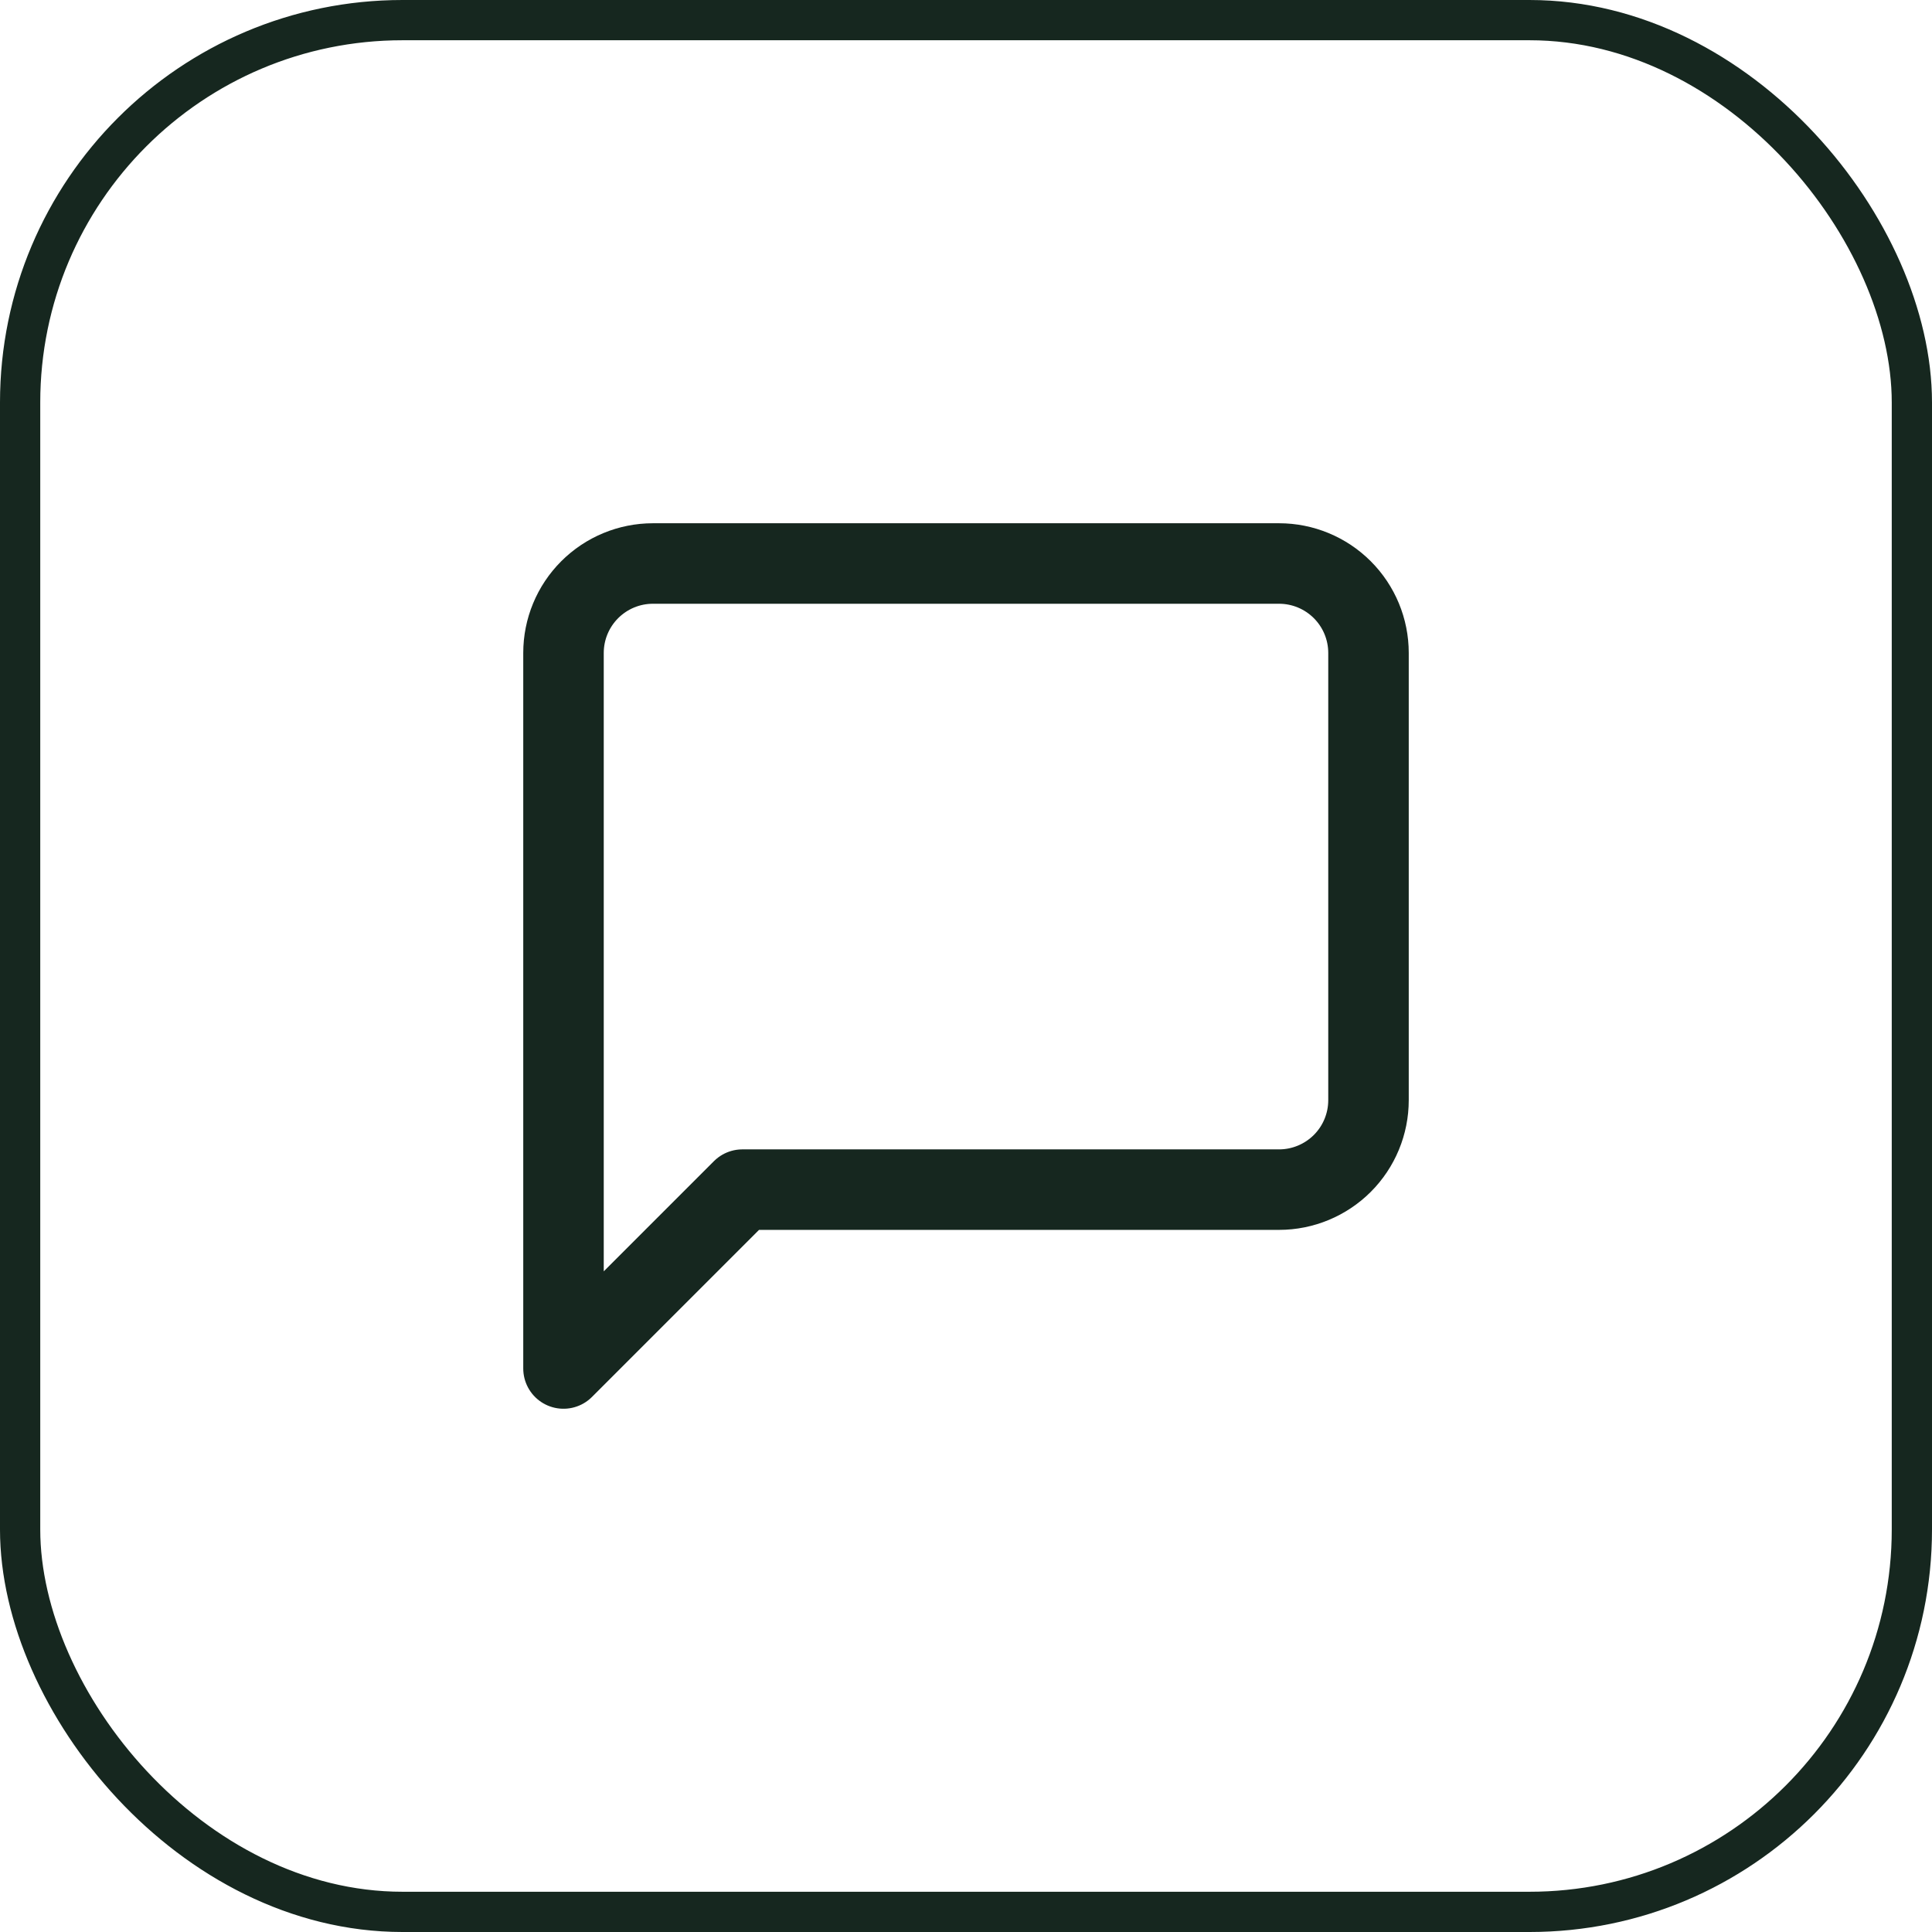
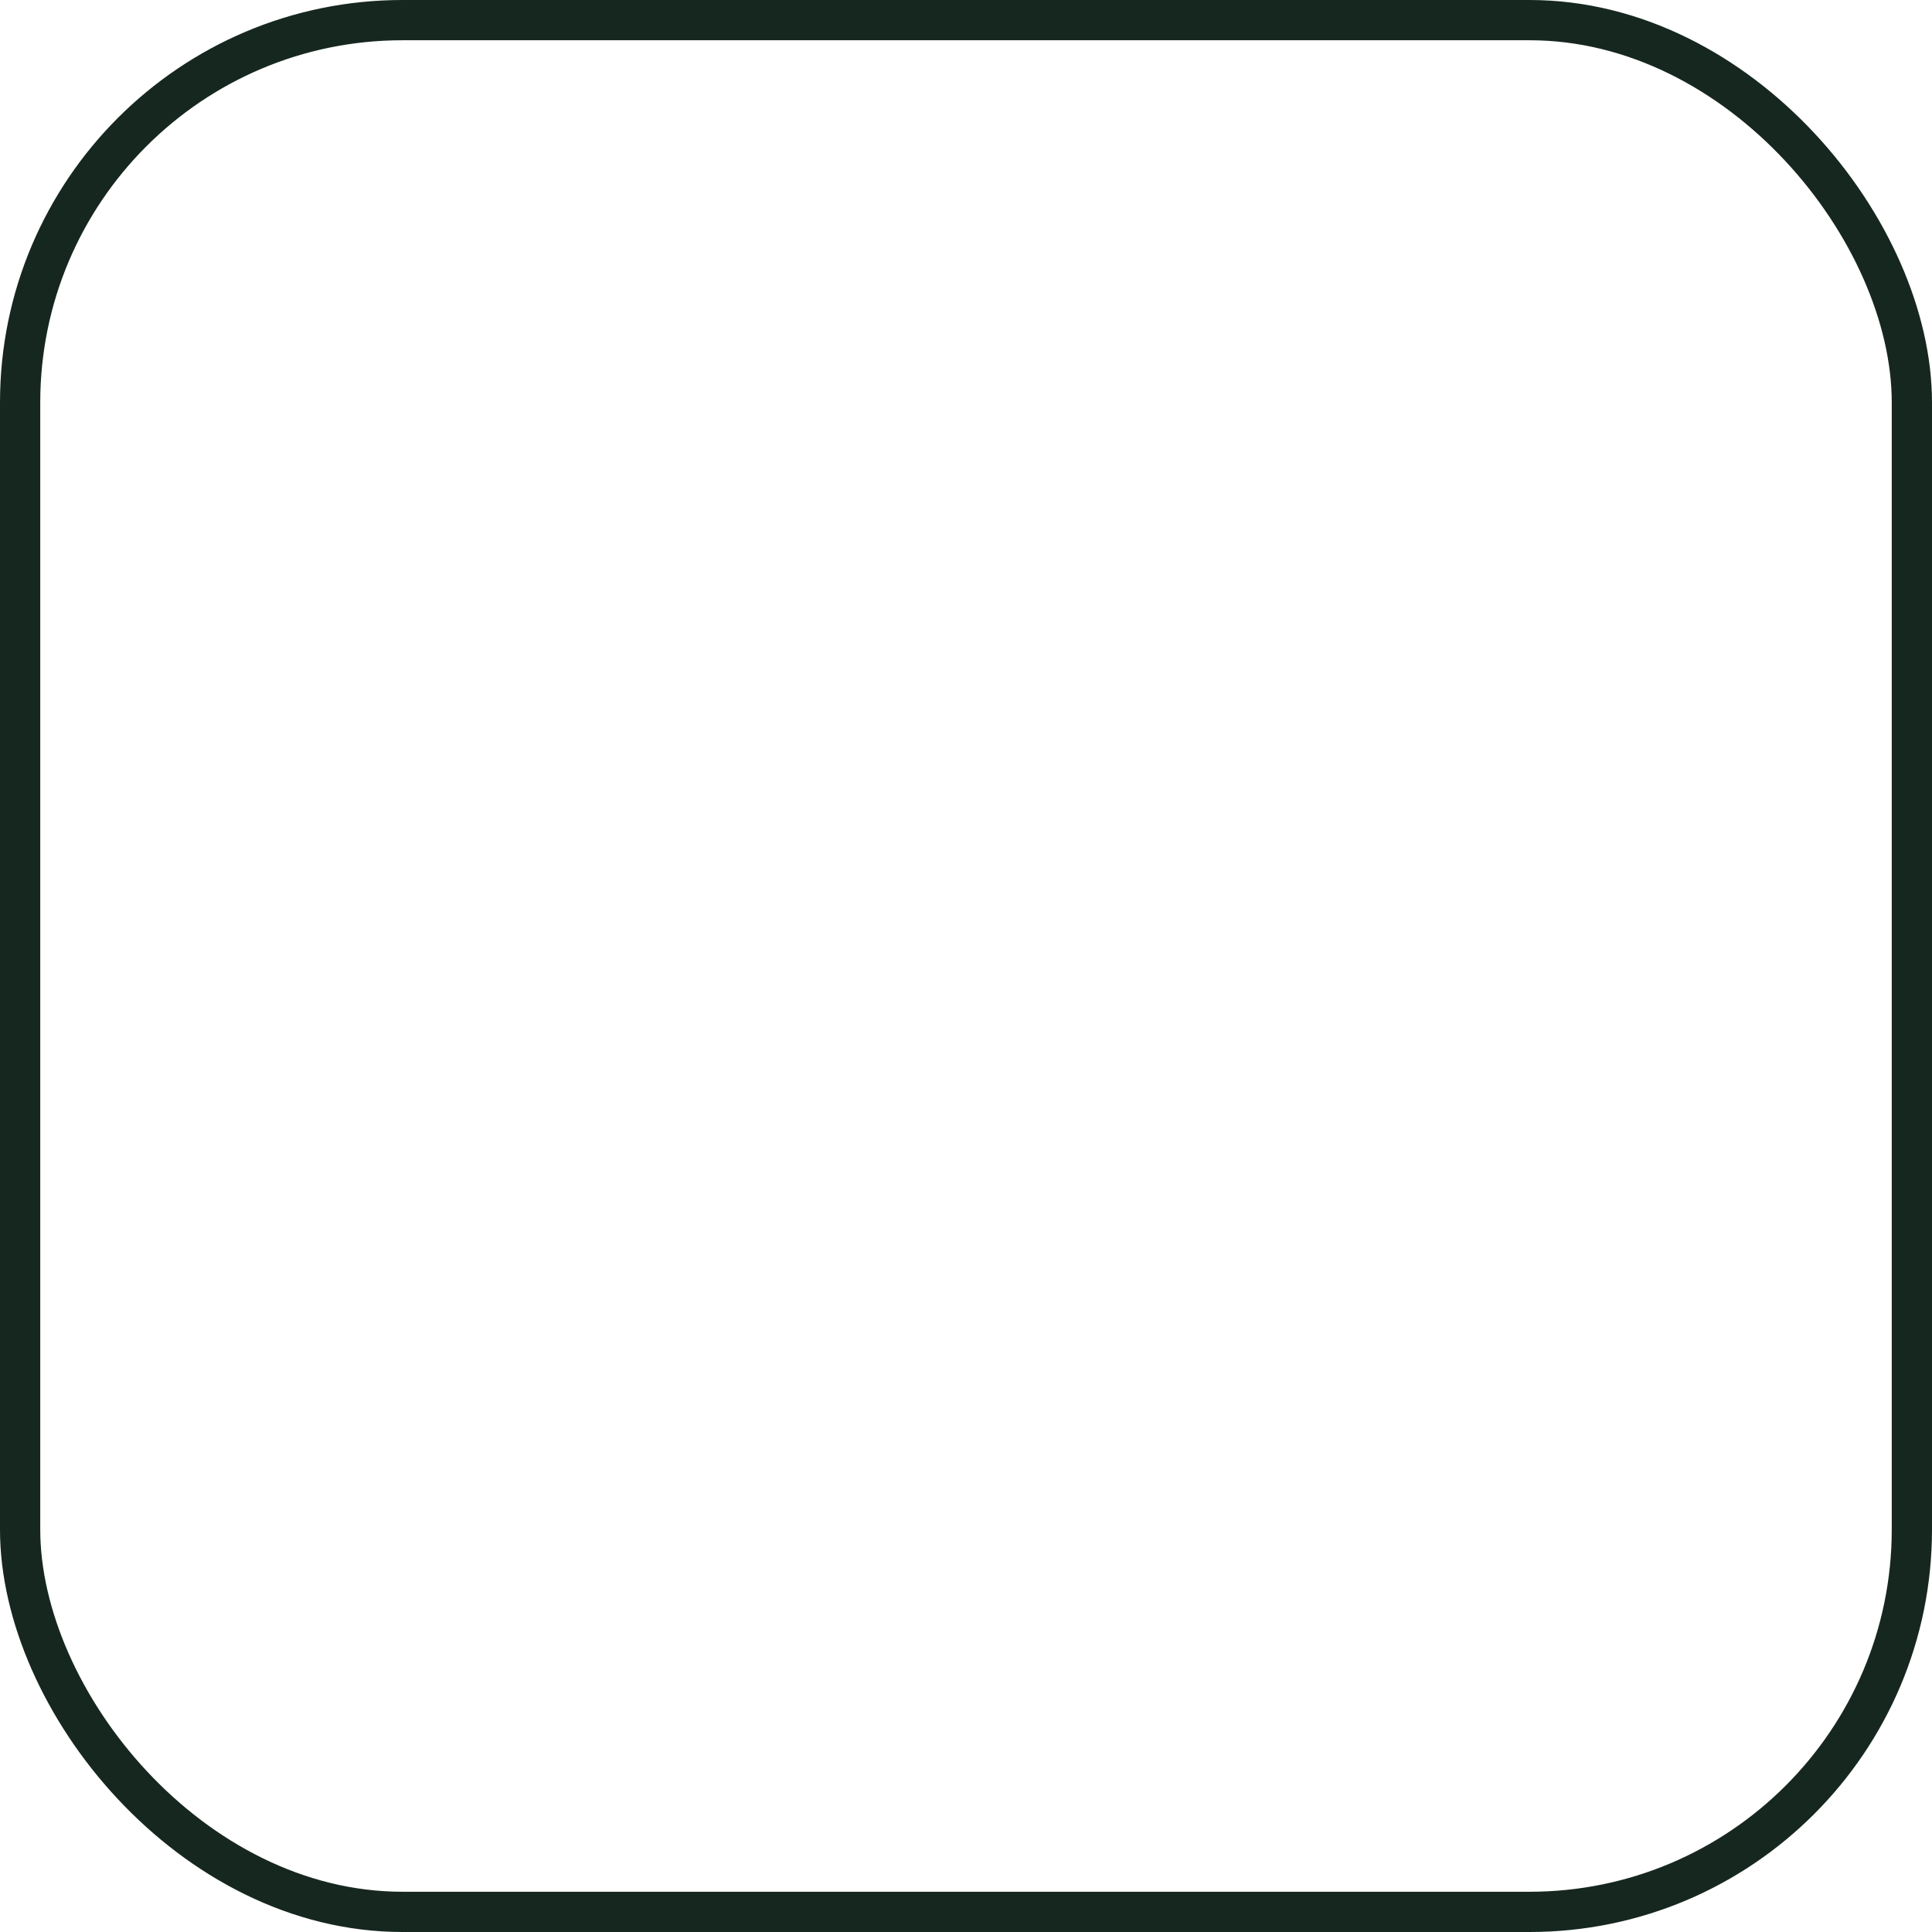
<svg xmlns="http://www.w3.org/2000/svg" width="48" height="48" viewBox="0 0 48 48" fill="none">
  <rect x="0.5" y="0.5" width="47" height="47" rx="9.5" stroke="#16271F" />
-   <path d="M34 27.333C34 27.923 33.766 28.488 33.349 28.905C32.932 29.321 32.367 29.556 31.778 29.556H18.444L14 34V16.222C14 15.633 14.234 15.068 14.651 14.651C15.068 14.234 15.633 14 16.222 14H31.778C32.367 14 32.932 14.234 33.349 14.651C33.766 15.068 34 15.633 34 16.222V27.333Z" stroke="#16271F" stroke-width="2" stroke-linecap="round" stroke-linejoin="round" />
</svg>